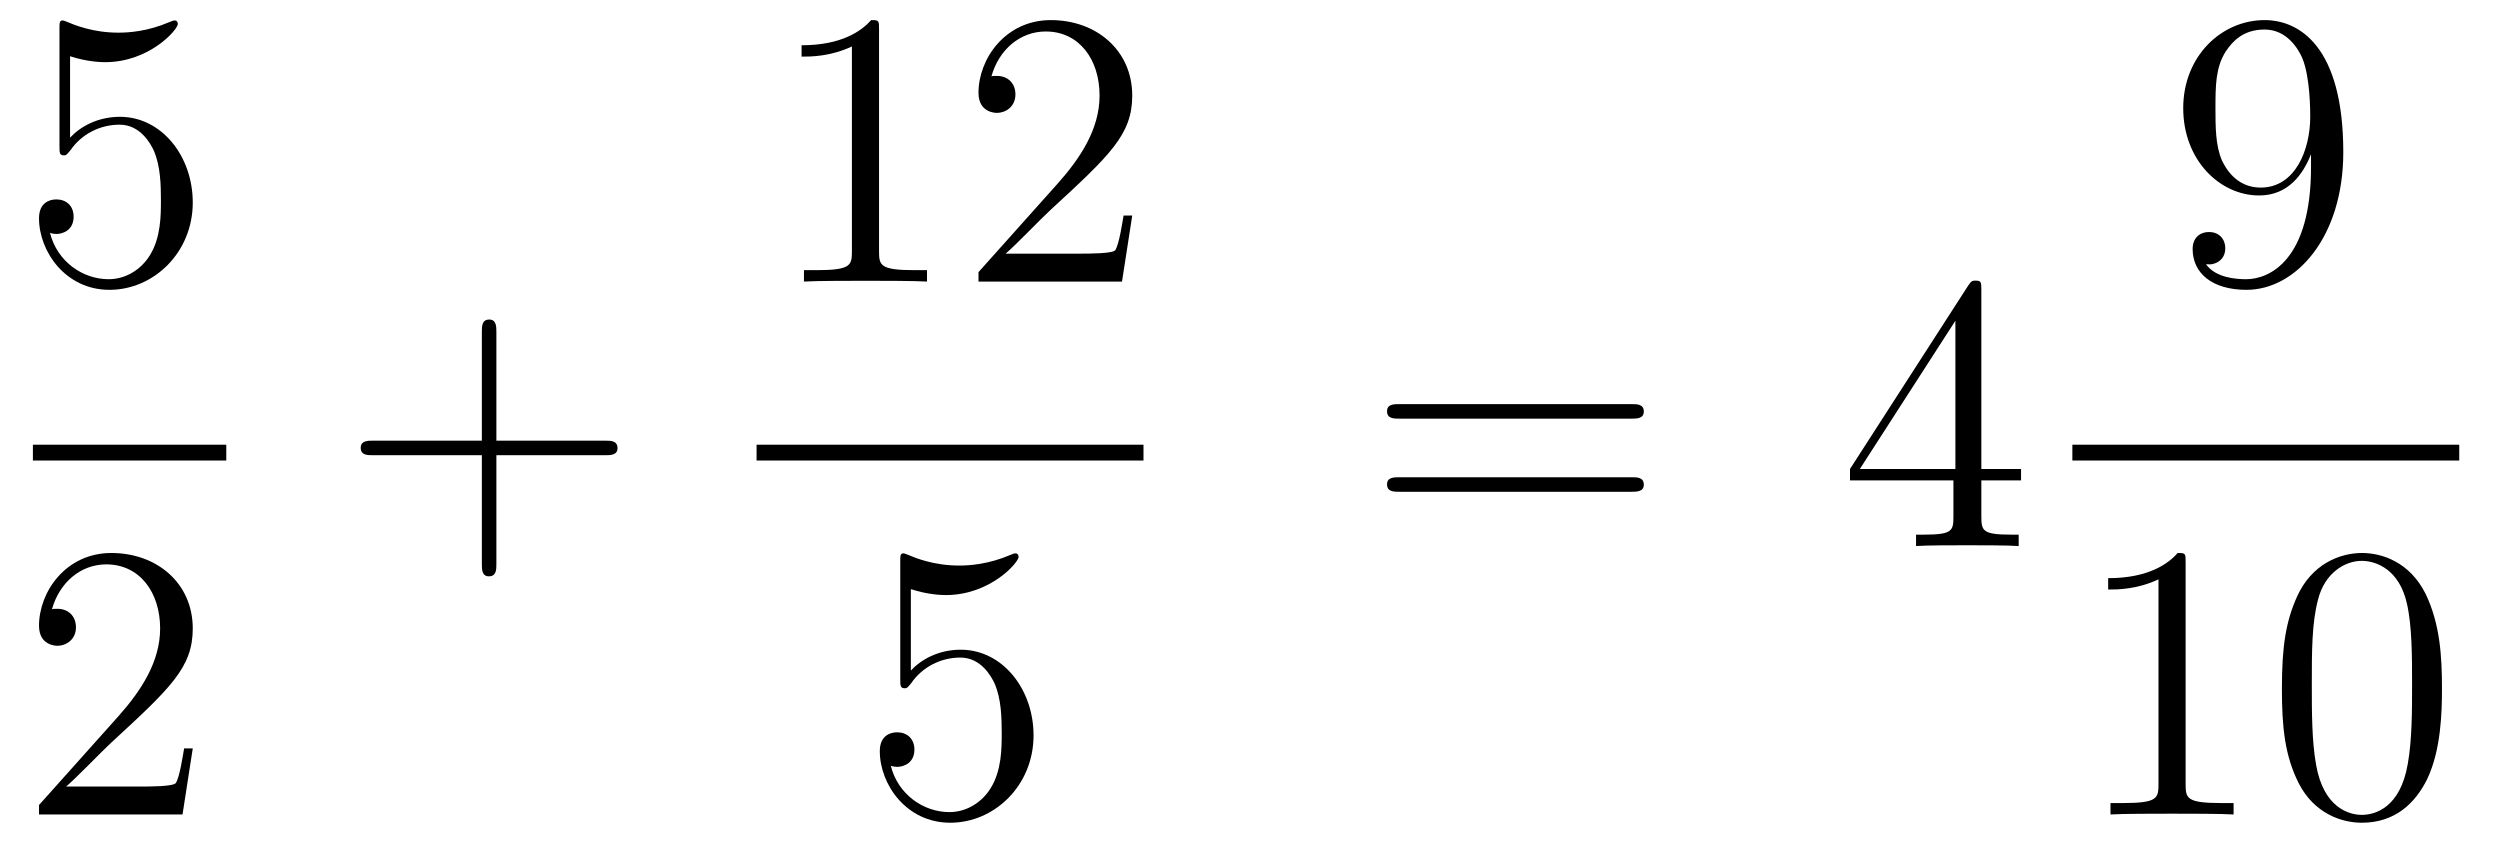
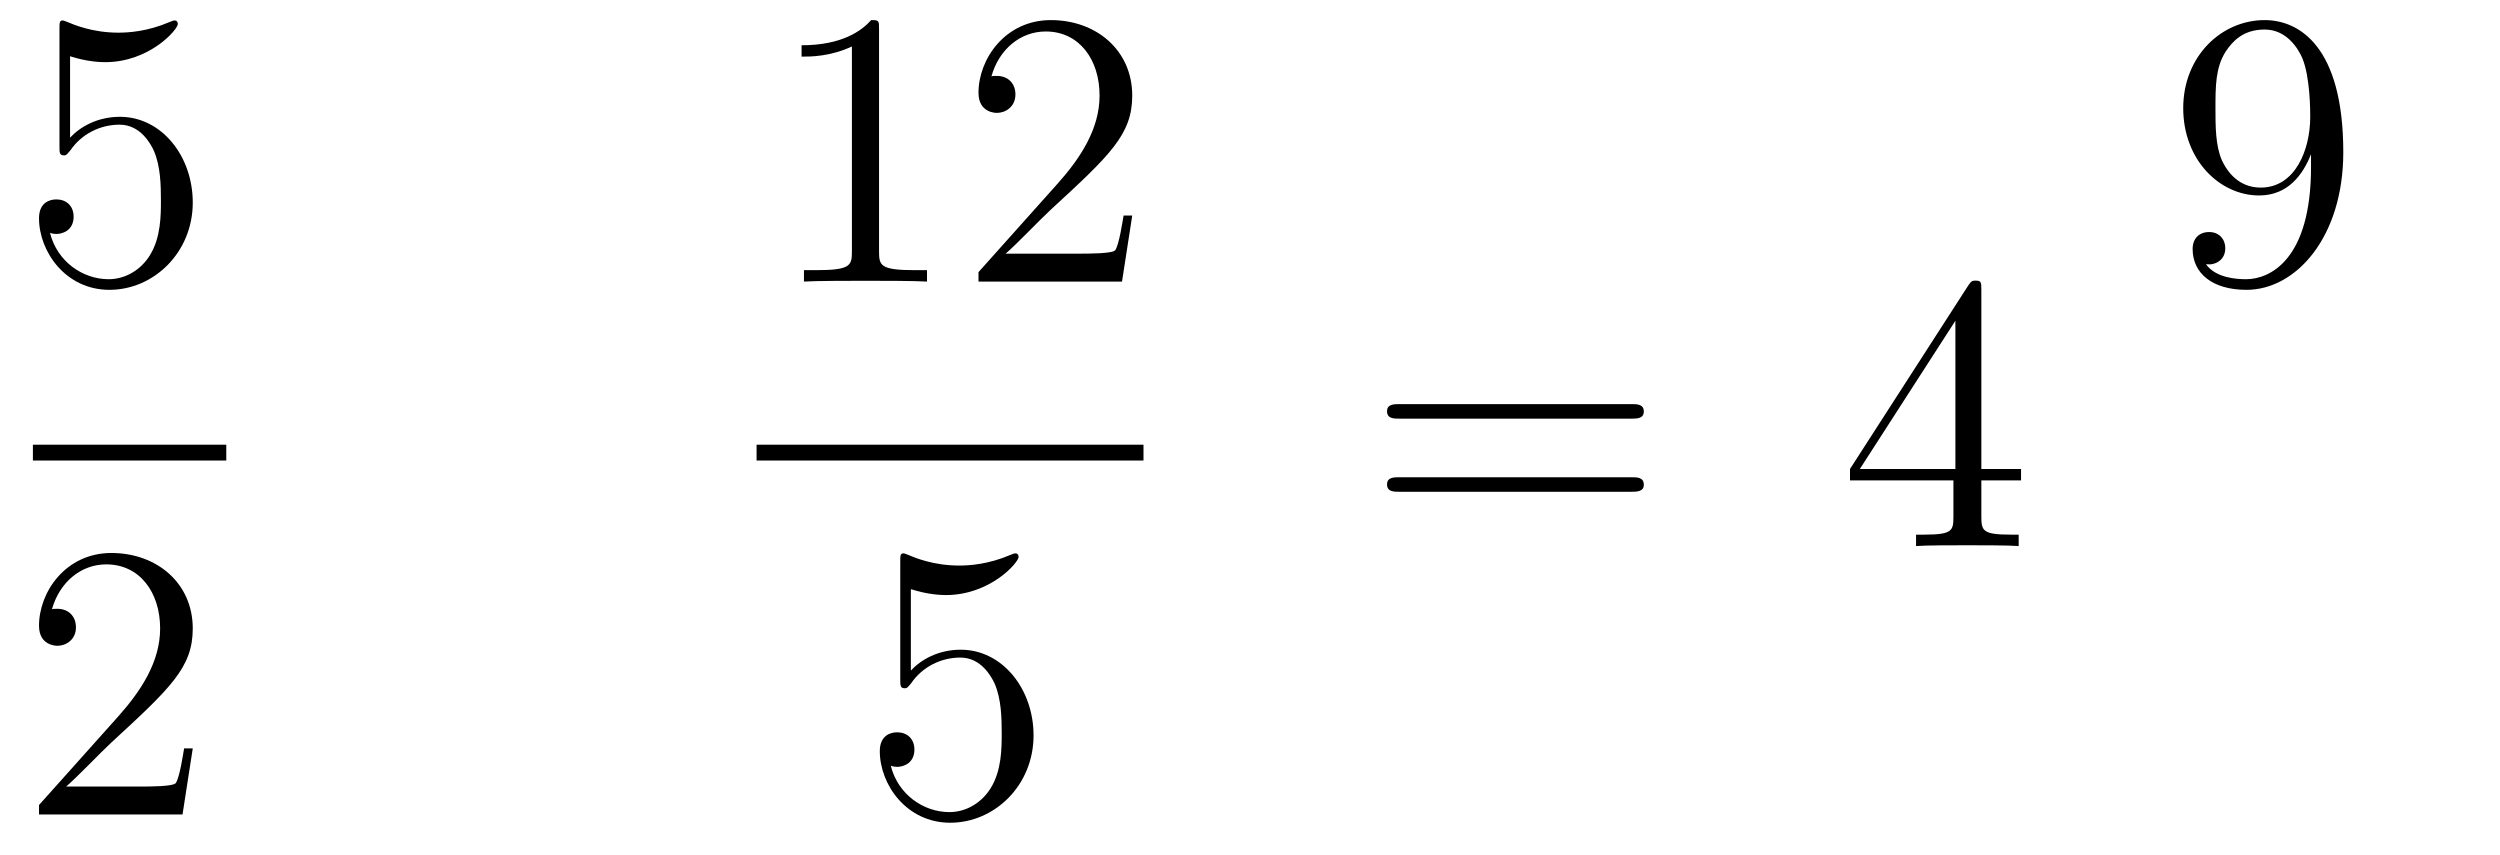
<svg xmlns="http://www.w3.org/2000/svg" height="26pt" version="1.1" viewBox="0 -26 76 26" width="76pt">
  <g id="page1">
    <g transform="matrix(1 0 0 1 -129 641)">
      <path d="M131.13 -665.29C131.644 -665.122 132.063 -665.11 132.194 -665.11C133.545 -665.11 134.406 -666.102 134.406 -666.27C134.406 -666.318 134.382 -666.378 134.31 -666.378C134.286 -666.378 134.262 -666.378 134.154 -666.33C133.485 -666.043 132.911 -666.007 132.601 -666.007C131.812 -666.007 131.25 -666.246 131.022 -666.342C130.939 -666.378 130.915 -666.378 130.903 -666.378C130.808 -666.378 130.808 -666.306 130.808 -666.114V-662.564C130.808 -662.349 130.808 -662.277 130.951 -662.277C131.011 -662.277 131.022 -662.289 131.142 -662.433C131.477 -662.923 132.039 -663.21 132.636 -663.21C133.27 -663.21 133.581 -662.624 133.676 -662.421C133.88 -661.954 133.892 -661.369 133.892 -660.914C133.892 -660.46 133.892 -659.779 133.557 -659.241C133.294 -658.811 132.828 -658.512 132.302 -658.512C131.513 -658.512 130.736 -659.05 130.52 -659.922C130.58 -659.898 130.652 -659.887 130.712 -659.887C130.915 -659.887 131.238 -660.006 131.238 -660.412C131.238 -660.747 131.011 -660.938 130.712 -660.938C130.497 -660.938 130.186 -660.831 130.186 -660.365C130.186 -659.348 130.999 -658.189 132.326 -658.189C133.676 -658.189 134.86 -659.325 134.86 -660.843C134.86 -662.265 133.903 -663.449 132.648 -663.449C131.967 -663.449 131.441 -663.15 131.13 -662.815V-665.29Z" fill-rule="evenodd" />
      <path d="M130 -653H135.879V-653.481H130" />
      <path d="M134.86 -644.248H134.597C134.561 -644.045 134.465 -643.387 134.346 -643.196C134.262 -643.089 133.581 -643.089 133.222 -643.089H131.011C131.333 -643.364 132.063 -644.129 132.373 -644.416C134.19 -646.089 134.86 -646.711 134.86 -647.894C134.86 -649.269 133.772 -650.189 132.385 -650.189C130.999 -650.189 130.186 -649.006 130.186 -647.978C130.186 -647.368 130.712 -647.368 130.748 -647.368C130.999 -647.368 131.309 -647.547 131.309 -647.93C131.309 -648.265 131.082 -648.492 130.748 -648.492C130.64 -648.492 130.616 -648.492 130.58 -648.48C130.808 -649.293 131.453 -649.843 132.23 -649.843C133.246 -649.843 133.868 -648.994 133.868 -647.894C133.868 -646.878 133.282 -645.993 132.601 -645.228L130.186 -642.527V-642.24H134.549L134.86 -644.248Z" fill-rule="evenodd" />
-       <path d="M144.09 -653.161H147.389C147.556 -653.161 147.772 -653.161 147.772 -653.377C147.772 -653.604 147.568 -653.604 147.389 -653.604H144.09V-656.903C144.09 -657.07 144.09 -657.286 143.874 -657.286C143.648 -657.286 143.648 -657.082 143.648 -656.903V-653.604H140.348C140.181 -653.604 139.966 -653.604 139.966 -653.388C139.966 -653.161 140.169 -653.161 140.348 -653.161H143.648V-649.862C143.648 -649.695 143.648 -649.48 143.862 -649.48C144.09 -649.48 144.09 -649.683 144.09 -649.862V-653.161Z" fill-rule="evenodd" />
      <path d="M155.723 -666.102C155.723 -666.378 155.723 -666.389 155.484 -666.389C155.197 -666.067 154.599 -665.624 153.368 -665.624V-665.278C153.643 -665.278 154.24 -665.278 154.898 -665.588V-659.36C154.898 -658.93 154.862 -658.787 153.81 -658.787H153.44V-658.44C153.762 -658.464 154.922 -658.464 155.316 -658.464C155.711 -658.464 156.858 -658.464 157.181 -658.44V-658.787H156.811C155.759 -658.787 155.723 -658.93 155.723 -659.36V-666.102ZM163.42 -660.448H163.157C163.121 -660.245 163.025 -659.587 162.906 -659.396C162.822 -659.289 162.141 -659.289 161.782 -659.289H159.571C159.893 -659.564 160.622 -660.329 160.933 -660.616C162.75 -662.289 163.42 -662.911 163.42 -664.094C163.42 -665.469 162.332 -666.389 160.945 -666.389C159.559 -666.389 158.746 -665.206 158.746 -664.178C158.746 -663.568 159.272 -663.568 159.307 -663.568C159.559 -663.568 159.869 -663.747 159.869 -664.13C159.869 -664.465 159.642 -664.692 159.307 -664.692C159.2 -664.692 159.176 -664.692 159.14 -664.68C159.367 -665.493 160.013 -666.043 160.79 -666.043C161.806 -666.043 162.427 -665.194 162.427 -664.094C162.427 -663.078 161.842 -662.193 161.161 -661.428L158.746 -658.727V-658.44H163.109L163.42 -660.448Z" fill-rule="evenodd" />
      <path d="M152 -653H163.762V-653.481H152" />
      <path d="M156.69 -649.09C157.204 -648.922 157.623 -648.91 157.754 -648.91C159.105 -648.91 159.966 -649.902 159.966 -650.07C159.966 -650.118 159.942 -650.178 159.87 -650.178C159.846 -650.178 159.822 -650.178 159.714 -650.13C159.045 -649.843 158.471 -649.807 158.161 -649.807C157.372 -649.807 156.81 -650.046 156.582 -650.142C156.499 -650.178 156.475 -650.178 156.463 -650.178C156.368 -650.178 156.368 -650.106 156.368 -649.914V-646.364C156.368 -646.149 156.368 -646.077 156.511 -646.077C156.571 -646.077 156.582 -646.089 156.702 -646.233C157.037 -646.723 157.599 -647.01 158.196 -647.01C158.83 -647.01 159.141 -646.424 159.236 -646.221C159.44 -645.754 159.452 -645.169 159.452 -644.714C159.452 -644.26 159.452 -643.579 159.117 -643.041C158.854 -642.611 158.388 -642.312 157.862 -642.312C157.073 -642.312 156.296 -642.85 156.08 -643.722C156.14 -643.698 156.212 -643.687 156.272 -643.687C156.475 -643.687 156.798 -643.806 156.798 -644.212C156.798 -644.547 156.571 -644.738 156.272 -644.738C156.057 -644.738 155.746 -644.631 155.746 -644.165C155.746 -643.148 156.559 -641.989 157.886 -641.989C159.236 -641.989 160.42 -643.125 160.42 -644.643C160.42 -646.065 159.463 -647.249 158.208 -647.249C157.527 -647.249 157.001 -646.95 156.69 -646.615V-649.09Z" fill-rule="evenodd" />
      <path d="M178.589 -654.273C178.756 -654.273 178.972 -654.273 178.972 -654.488C178.972 -654.715 178.768 -654.715 178.589 -654.715H171.548C171.381 -654.715 171.166 -654.715 171.166 -654.5C171.166 -654.273 171.369 -654.273 171.548 -654.273H178.589ZM178.589 -652.05C178.756 -652.05 178.972 -652.05 178.972 -652.265C178.972 -652.492 178.768 -652.492 178.589 -652.492H171.548C171.381 -652.492 171.166 -652.492 171.166 -652.277C171.166 -652.05 171.369 -652.05 171.548 -652.05H178.589Z" fill-rule="evenodd" />
      <path d="M189.233 -658.182C189.233 -658.409 189.233 -658.469 189.065 -658.469C188.97 -658.469 188.934 -658.469 188.838 -658.326L185.24 -652.743V-652.396H188.384V-651.308C188.384 -650.866 188.36 -650.747 187.487 -650.747H187.248V-650.4C187.523 -650.424 188.468 -650.424 188.802 -650.424S190.093 -650.424 190.368 -650.4V-650.747H190.129C189.268 -650.747 189.233 -650.866 189.233 -651.308V-652.396H190.44V-652.743H189.233V-658.182ZM188.444 -657.25V-652.743H185.539L188.444 -657.25Z" fill-rule="evenodd" />
      <path d="M199.255 -661.919C199.255 -659.097 198 -658.512 197.282 -658.512C196.996 -658.512 196.362 -658.548 196.063 -658.966H196.135C196.219 -658.942 196.649 -659.014 196.649 -659.456C196.649 -659.719 196.47 -659.946 196.159 -659.946C195.848 -659.946 195.656 -659.743 195.656 -659.432C195.656 -658.691 196.255 -658.189 197.294 -658.189C198.79 -658.189 200.236 -659.779 200.236 -662.373C200.236 -665.588 198.896 -666.389 197.845 -666.389C196.53 -666.389 195.37 -665.29 195.37 -663.712C195.37 -662.134 196.482 -661.058 197.677 -661.058C198.562 -661.058 199.016 -661.703 199.255 -662.313V-661.919ZM197.725 -661.297C196.972 -661.297 196.649 -661.907 196.542 -662.134C196.35 -662.588 196.35 -663.162 196.35 -663.7C196.35 -664.369 196.35 -664.943 196.661 -665.433C196.877 -665.756 197.2 -666.102 197.845 -666.102C198.526 -666.102 198.872 -665.505 198.992 -665.23C199.231 -664.644 199.231 -663.628 199.231 -663.449C199.231 -662.445 198.776 -661.297 197.725 -661.297Z" fill-rule="evenodd" />
-       <path d="M192 -653H203.761V-653.481H192" />
-       <path d="M195.443 -649.902C195.443 -650.178 195.443 -650.189 195.204 -650.189C194.917 -649.867 194.32 -649.424 193.088 -649.424V-649.078C193.363 -649.078 193.961 -649.078 194.618 -649.388V-643.16C194.618 -642.73 194.582 -642.587 193.53 -642.587H193.159V-642.24C193.482 -642.264 194.642 -642.264 195.036 -642.264C195.431 -642.264 196.578 -642.264 196.901 -642.24V-642.587H196.531C195.479 -642.587 195.443 -642.73 195.443 -643.16V-649.902ZM203.236 -646.065C203.236 -647.058 203.176 -648.026 202.745 -648.934C202.255 -649.927 201.395 -650.189 200.809 -650.189C200.116 -650.189 199.266 -649.843 198.824 -648.851C198.49 -648.097 198.37 -647.356 198.37 -646.065C198.37 -644.906 198.454 -644.033 198.884 -643.184C199.35 -642.276 200.176 -641.989 200.797 -641.989C201.836 -641.989 202.434 -642.611 202.781 -643.304C203.212 -644.2 203.236 -645.372 203.236 -646.065ZM200.797 -642.228C200.414 -642.228 199.637 -642.443 199.41 -643.746C199.279 -644.463 199.279 -645.372 199.279 -646.209C199.279 -647.189 199.279 -648.073 199.47 -648.779C199.673 -649.58 200.282 -649.95 200.797 -649.95C201.251 -649.95 201.944 -649.675 202.171 -648.648C202.327 -647.966 202.327 -647.022 202.327 -646.209C202.327 -645.408 202.327 -644.499 202.195 -643.77C201.968 -642.455 201.215 -642.228 200.797 -642.228Z" fill-rule="evenodd" />
    </g>
  </g>
</svg>